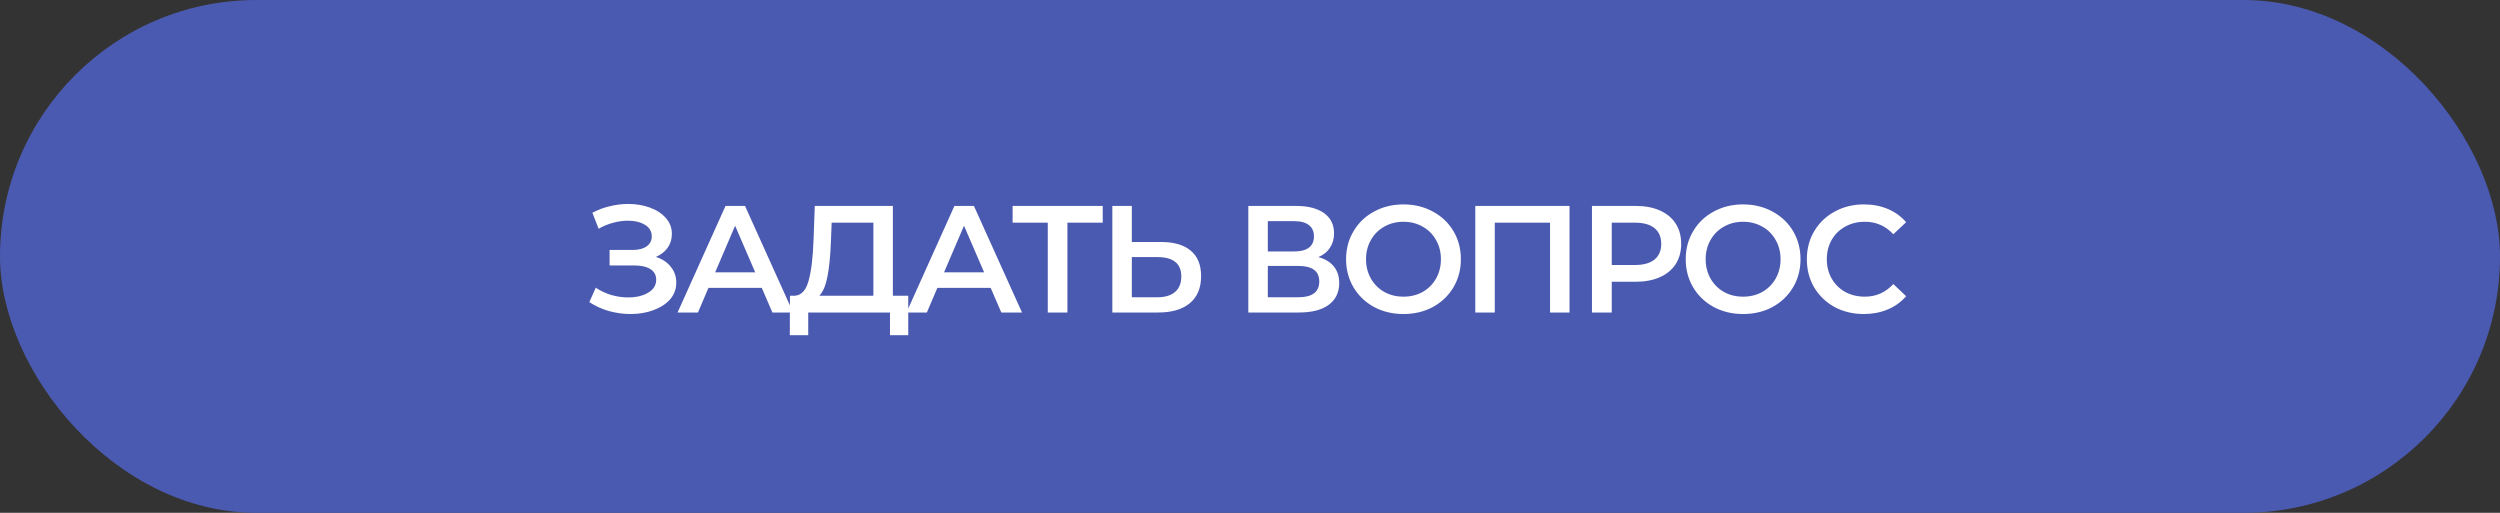
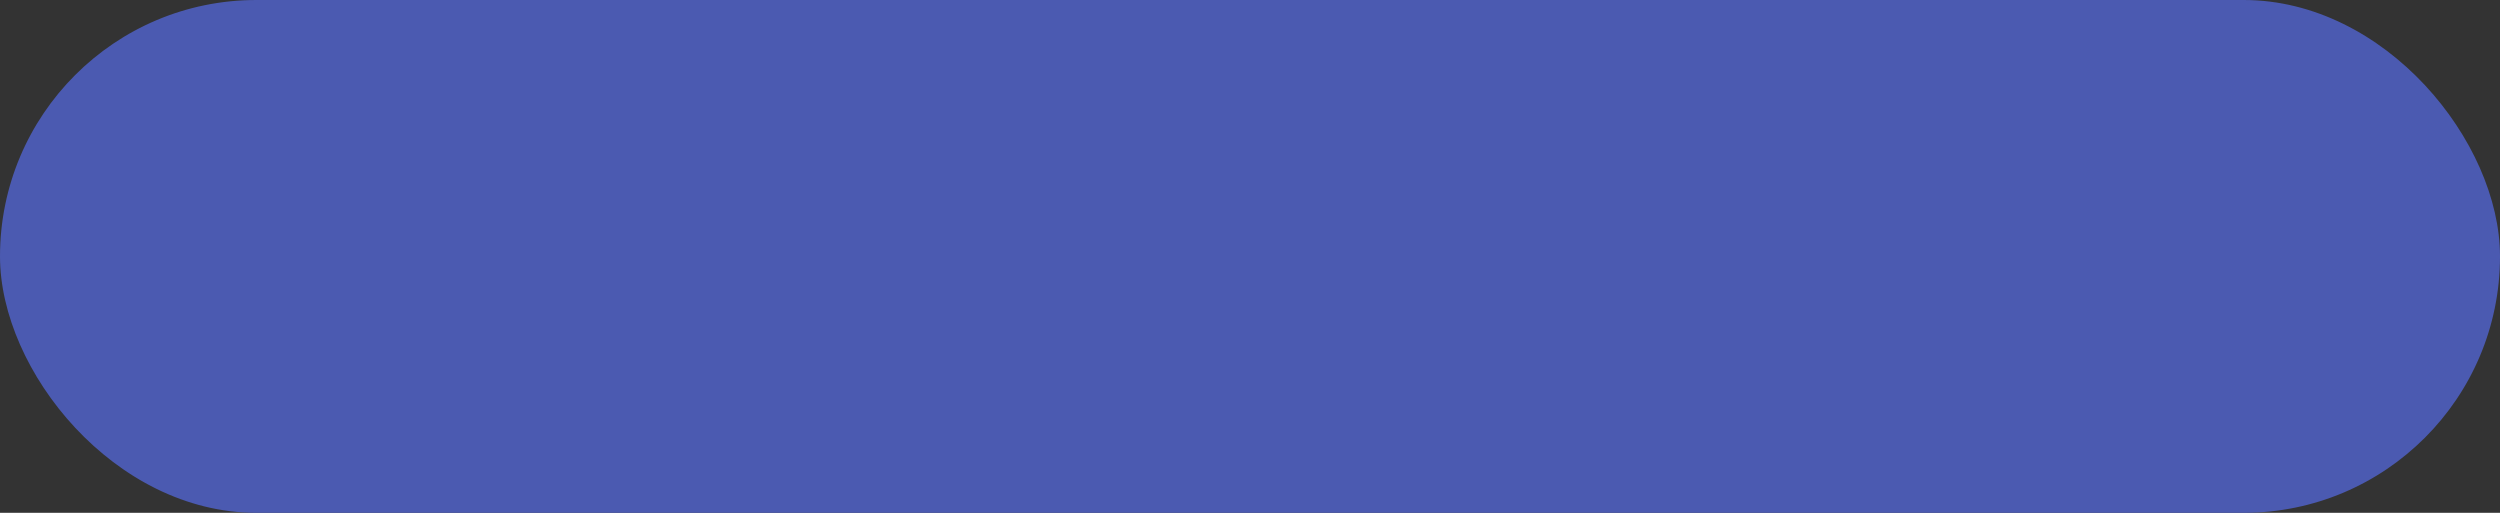
<svg xmlns="http://www.w3.org/2000/svg" width="312" height="64" viewBox="0 0 312 64" fill="none">
  <rect x="0" y="0" width="312" height="64" fill="#333333" stroke="none" />
  <rect width="312" height="64" rx="32" fill="#4B5AB1" />
-   <path d="M81.854 32.065C82.652 32.318 83.273 32.73 83.716 33.3C84.172 33.857 84.4 34.516 84.4 35.276C84.4 36.074 84.14 36.771 83.621 37.366C83.102 37.949 82.405 38.398 81.531 38.715C80.67 39.032 79.726 39.19 78.7 39.19C77.813 39.19 76.92 39.07 76.021 38.829C75.134 38.576 74.311 38.202 73.551 37.708L74.349 35.903C74.932 36.296 75.578 36.6 76.287 36.815C76.996 37.018 77.699 37.119 78.396 37.119C79.397 37.119 80.226 36.923 80.885 36.53C81.556 36.137 81.892 35.599 81.892 34.915C81.892 34.332 81.651 33.889 81.17 33.585C80.689 33.281 80.024 33.129 79.175 33.129H76.078V31.191H78.985C79.72 31.191 80.296 31.039 80.714 30.735C81.132 30.431 81.341 30.019 81.341 29.5C81.341 28.879 81.056 28.398 80.486 28.056C79.929 27.714 79.213 27.543 78.339 27.543C77.744 27.543 77.129 27.632 76.496 27.809C75.863 27.974 75.267 28.221 74.71 28.55L73.931 26.555C74.615 26.188 75.337 25.915 76.097 25.738C76.87 25.548 77.636 25.453 78.396 25.453C79.384 25.453 80.29 25.605 81.113 25.909C81.949 26.213 82.614 26.65 83.108 27.22C83.602 27.777 83.849 28.436 83.849 29.196C83.849 29.855 83.672 30.431 83.317 30.925C82.962 31.419 82.475 31.799 81.854 32.065ZM95.067 35.922H88.417L87.106 39H84.56L90.545 25.7H92.977L98.981 39H96.397L95.067 35.922ZM94.25 33.984L91.742 28.17L89.253 33.984H94.25ZM113.349 36.91V41.831H111.069V39H100.866V41.831H98.567L98.586 36.91H99.156C99.992 36.872 100.575 36.258 100.904 35.067C101.246 33.864 101.455 32.147 101.531 29.918L101.683 25.7H111.43V36.91H113.349ZM103.697 30.146C103.634 31.869 103.495 33.306 103.279 34.459C103.064 35.599 102.722 36.416 102.253 36.91H108.998V27.79H103.792L103.697 30.146ZM123.634 35.922H116.984L115.673 39H113.127L119.112 25.7H121.544L127.548 39H124.964L123.634 35.922ZM122.817 33.984L120.309 28.17L117.82 33.984H122.817ZM137.621 27.79H133.213V39H130.762V27.79H126.373V25.7H137.621V27.79ZM144.938 30.203C146.534 30.203 147.757 30.564 148.605 31.286C149.467 31.995 149.897 33.053 149.897 34.459C149.897 35.928 149.429 37.056 148.491 37.841C147.554 38.614 146.237 39 144.539 39H138.82V25.7H141.252V30.203H144.938ZM144.425 37.1C145.388 37.1 146.129 36.878 146.648 36.435C147.168 35.992 147.427 35.346 147.427 34.497C147.427 32.888 146.427 32.084 144.425 32.084H141.252V37.1H144.425ZM164.531 32.084C165.379 32.312 166.025 32.705 166.469 33.262C166.912 33.807 167.134 34.491 167.134 35.314C167.134 36.479 166.703 37.385 165.842 38.031C164.98 38.677 163.733 39 162.099 39H155.791V25.7H161.738C163.232 25.7 164.398 25.998 165.234 26.593C166.07 27.188 166.488 28.031 166.488 29.12C166.488 29.817 166.317 30.418 165.975 30.925C165.645 31.432 165.164 31.818 164.531 32.084ZM158.223 31.381H161.529C162.327 31.381 162.935 31.223 163.353 30.906C163.771 30.589 163.98 30.121 163.98 29.5C163.98 28.879 163.771 28.411 163.353 28.094C162.935 27.765 162.327 27.6 161.529 27.6H158.223V31.381ZM162.023 37.1C163.771 37.1 164.645 36.441 164.645 35.124C164.645 33.832 163.771 33.186 162.023 33.186H158.223V37.1H162.023ZM175.153 39.19C173.798 39.19 172.576 38.899 171.486 38.316C170.397 37.721 169.542 36.904 168.921 35.865C168.301 34.814 167.99 33.642 167.99 32.35C167.99 31.058 168.301 29.893 168.921 28.854C169.542 27.803 170.397 26.986 171.486 26.403C172.576 25.808 173.798 25.51 175.153 25.51C176.509 25.51 177.731 25.808 178.82 26.403C179.91 26.986 180.765 27.796 181.385 28.835C182.006 29.874 182.316 31.045 182.316 32.35C182.316 33.655 182.006 34.826 181.385 35.865C180.765 36.904 179.91 37.721 178.82 38.316C177.731 38.899 176.509 39.19 175.153 39.19ZM175.153 37.024C176.04 37.024 176.838 36.828 177.547 36.435C178.257 36.03 178.814 35.472 179.219 34.763C179.625 34.041 179.827 33.237 179.827 32.35C179.827 31.463 179.625 30.665 179.219 29.956C178.814 29.234 178.257 28.677 177.547 28.284C176.838 27.879 176.04 27.676 175.153 27.676C174.267 27.676 173.469 27.879 172.759 28.284C172.05 28.677 171.493 29.234 171.087 29.956C170.682 30.665 170.479 31.463 170.479 32.35C170.479 33.237 170.682 34.041 171.087 34.763C171.493 35.472 172.05 36.03 172.759 36.435C173.469 36.828 174.267 37.024 175.153 37.024ZM195.877 25.7V39H193.445V27.79H186.548V39H184.116V25.7H195.877ZM204.149 25.7C205.302 25.7 206.303 25.89 207.151 26.27C208.013 26.65 208.671 27.195 209.127 27.904C209.583 28.613 209.811 29.456 209.811 30.431C209.811 31.394 209.583 32.236 209.127 32.958C208.671 33.667 208.013 34.212 207.151 34.592C206.303 34.972 205.302 35.162 204.149 35.162H201.147V39H198.677V25.7H204.149ZM204.035 33.072C205.112 33.072 205.929 32.844 206.486 32.388C207.044 31.932 207.322 31.28 207.322 30.431C207.322 29.582 207.044 28.93 206.486 28.474C205.929 28.018 205.112 27.79 204.035 27.79H201.147V33.072H204.035ZM217.54 39.19C216.184 39.19 214.962 38.899 213.873 38.316C212.783 37.721 211.928 36.904 211.308 35.865C210.687 34.814 210.377 33.642 210.377 32.35C210.377 31.058 210.687 29.893 211.308 28.854C211.928 27.803 212.783 26.986 213.873 26.403C214.962 25.808 216.184 25.51 217.54 25.51C218.895 25.51 220.117 25.808 221.207 26.403C222.296 26.986 223.151 27.796 223.772 28.835C224.392 29.874 224.703 31.045 224.703 32.35C224.703 33.655 224.392 34.826 223.772 35.865C223.151 36.904 222.296 37.721 221.207 38.316C220.117 38.899 218.895 39.19 217.54 39.19ZM217.54 37.024C218.426 37.024 219.224 36.828 219.934 36.435C220.643 36.03 221.2 35.472 221.606 34.763C222.011 34.041 222.214 33.237 222.214 32.35C222.214 31.463 222.011 30.665 221.606 29.956C221.2 29.234 220.643 28.677 219.934 28.284C219.224 27.879 218.426 27.676 217.54 27.676C216.653 27.676 215.855 27.879 215.146 28.284C214.436 28.677 213.879 29.234 213.474 29.956C213.068 30.665 212.866 31.463 212.866 32.35C212.866 33.237 213.068 34.041 213.474 34.763C213.879 35.472 214.436 36.03 215.146 36.435C215.855 36.828 216.653 37.024 217.54 37.024ZM232.601 39.19C231.259 39.19 230.043 38.899 228.953 38.316C227.877 37.721 227.028 36.904 226.407 35.865C225.799 34.826 225.495 33.655 225.495 32.35C225.495 31.045 225.806 29.874 226.426 28.835C227.047 27.796 227.896 26.986 228.972 26.403C230.062 25.808 231.278 25.51 232.62 25.51C233.71 25.51 234.704 25.7 235.603 26.08C236.503 26.46 237.263 27.011 237.883 27.733L236.287 29.234C235.325 28.195 234.14 27.676 232.734 27.676C231.822 27.676 231.005 27.879 230.283 28.284C229.561 28.677 228.998 29.228 228.592 29.937C228.187 30.646 227.984 31.451 227.984 32.35C227.984 33.249 228.187 34.054 228.592 34.763C228.998 35.472 229.561 36.03 230.283 36.435C231.005 36.828 231.822 37.024 232.734 37.024C234.14 37.024 235.325 36.498 236.287 35.447L237.883 36.967C237.263 37.689 236.496 38.24 235.584 38.62C234.685 39 233.691 39.19 232.601 39.19Z" fill="white" />
</svg>